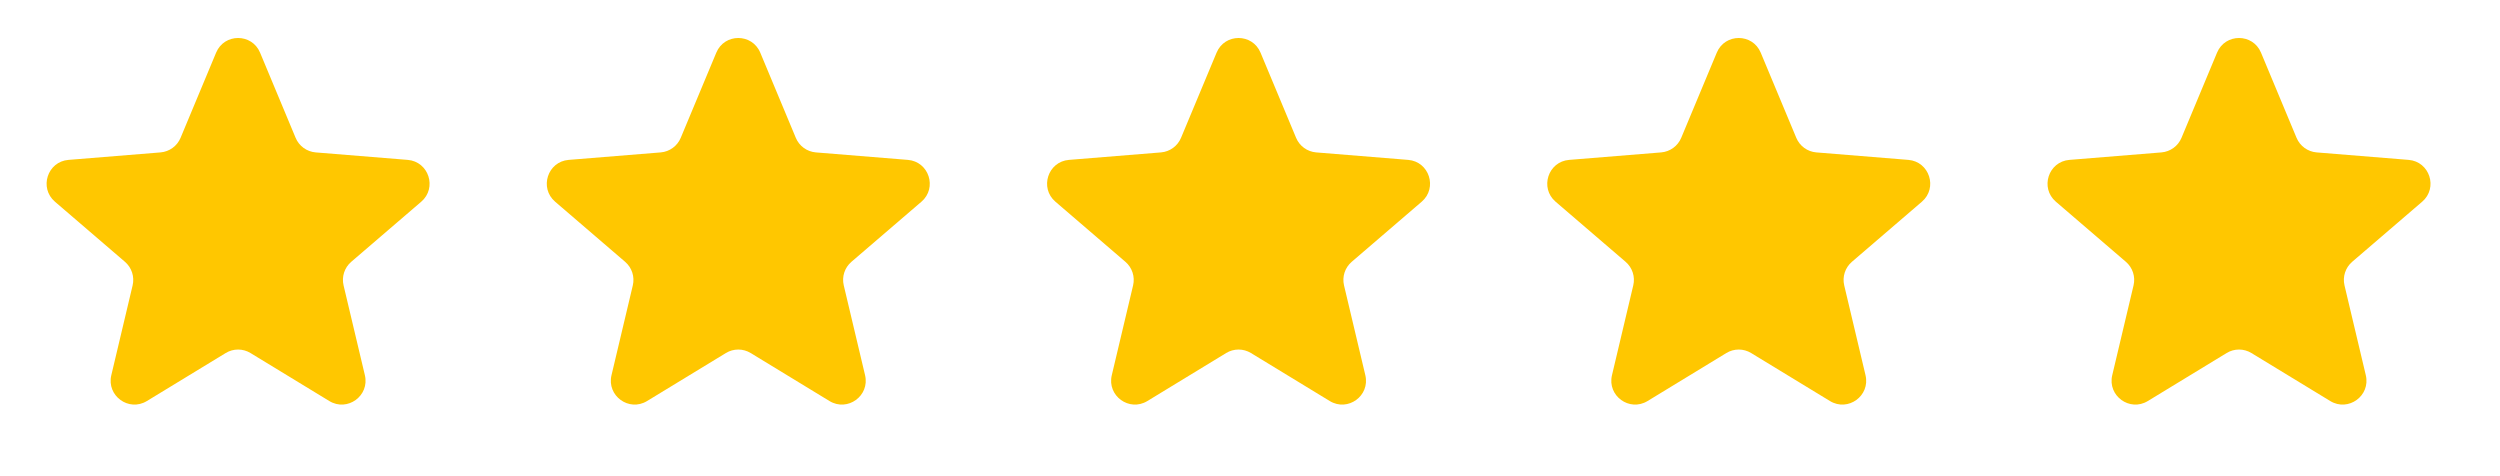
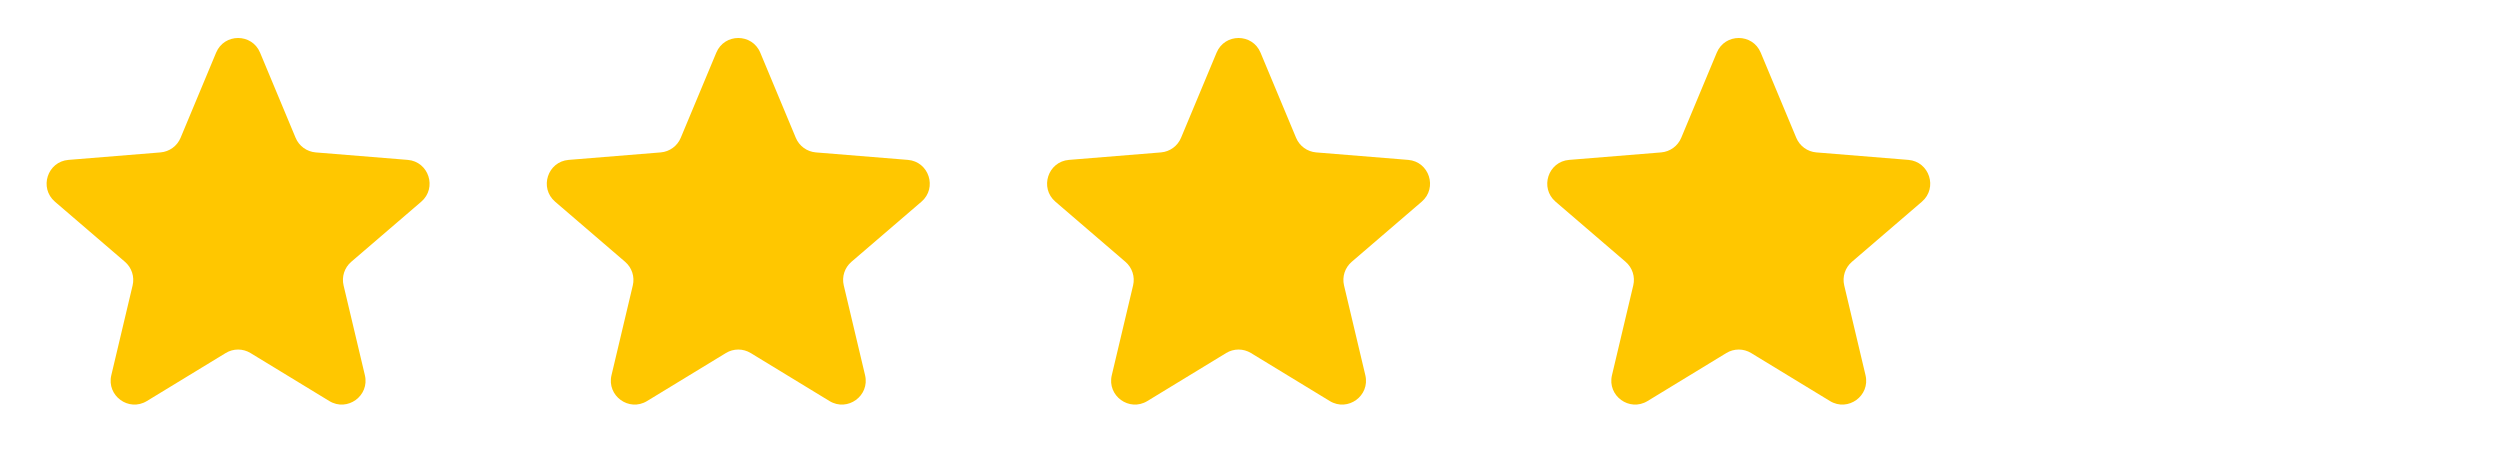
<svg xmlns="http://www.w3.org/2000/svg" width="105" height="20" viewBox="0 0 105 20" fill="none">
  <path d="M9.077 2.211C9.419 1.391 10.581 1.391 10.923 2.211L12.416 5.789C12.56 6.134 12.885 6.37 13.258 6.401L17.123 6.715C18.008 6.787 18.367 7.892 17.693 8.471L14.751 10.997C14.467 11.241 14.344 11.622 14.43 11.986L15.325 15.759C15.53 16.623 14.59 17.306 13.832 16.844L10.52 14.827C10.201 14.632 9.799 14.632 9.48 14.827L6.168 16.844C5.41 17.306 4.47 16.623 4.675 15.759L5.57 11.986C5.656 11.622 5.532 11.241 5.249 10.997L2.307 8.471C1.633 7.892 1.992 6.787 2.877 6.715L6.742 6.401C7.115 6.37 7.44 6.134 7.584 5.789L9.077 2.211Z" fill="#FFC700" />
  <path d="M30.085 2.211C30.427 1.391 31.588 1.391 31.931 2.211L33.424 5.789C33.568 6.134 33.893 6.37 34.266 6.401L38.13 6.715C39.016 6.787 39.375 7.892 38.701 8.471L35.759 10.997C35.475 11.241 35.351 11.622 35.438 11.986L36.333 15.759C36.538 16.623 35.598 17.306 34.839 16.844L31.528 14.827C31.209 14.632 30.807 14.632 30.488 14.827L27.176 16.844C26.418 17.306 25.478 16.623 25.683 15.759L26.578 11.986C26.664 11.622 26.54 11.241 26.256 10.997L23.315 8.471C22.641 7.892 23 6.787 23.885 6.715L27.75 6.401C28.123 6.37 28.447 6.134 28.591 5.789L30.085 2.211Z" fill="#FFC700" />
  <path d="M51.097 2.211C51.439 1.391 52.6 1.391 52.942 2.211L54.436 5.789C54.58 6.134 54.905 6.37 55.278 6.401L59.142 6.715C60.028 6.787 60.386 7.892 59.712 8.471L56.771 10.997C56.487 11.241 56.363 11.622 56.449 11.986L57.344 15.759C57.549 16.623 56.61 17.306 55.851 16.844L52.54 14.827C52.22 14.632 51.819 14.632 51.499 14.827L48.188 16.844C47.429 17.306 46.49 16.623 46.695 15.759L47.59 11.986C47.676 11.622 47.552 11.241 47.268 10.997L44.327 8.471C43.653 7.892 44.012 6.787 44.897 6.715L48.761 6.401C49.134 6.37 49.459 6.134 49.603 5.789L51.097 2.211Z" fill="#FFC700" />
  <path d="M72.105 2.211C72.447 1.391 73.608 1.391 73.95 2.211L75.444 5.789C75.588 6.134 75.912 6.37 76.285 6.401L80.15 6.715C81.035 6.787 81.394 7.892 80.72 8.471L77.779 10.997C77.495 11.241 77.371 11.622 77.457 11.986L78.352 15.759C78.557 16.623 77.618 17.306 76.859 16.844L73.547 14.827C73.228 14.632 72.827 14.632 72.507 14.827L69.196 16.844C68.437 17.306 67.498 16.623 67.703 15.759L68.597 11.986C68.684 11.622 68.56 11.241 68.276 10.997L65.334 8.471C64.66 7.892 65.019 6.787 65.905 6.715L69.769 6.401C70.142 6.37 70.467 6.134 70.611 5.789L72.105 2.211Z" fill="#FFC700" />
-   <path d="M93.116 2.211C93.458 1.391 94.62 1.391 94.962 2.211L96.455 5.789C96.6 6.134 96.924 6.37 97.297 6.401L101.162 6.715C102.047 6.787 102.406 7.892 101.732 8.471L98.79 10.997C98.507 11.241 98.383 11.622 98.469 11.986L99.364 15.759C99.569 16.623 98.629 17.306 97.871 16.844L94.559 14.827C94.24 14.632 93.838 14.632 93.519 14.827L90.207 16.844C89.449 17.306 88.509 16.623 88.714 15.759L89.609 11.986C89.696 11.622 89.572 11.241 89.288 10.997L86.346 8.471C85.672 7.892 86.031 6.787 86.916 6.715L90.781 6.401C91.154 6.37 91.479 6.134 91.623 5.789L93.116 2.211Z" fill="#FFC700" />
</svg>